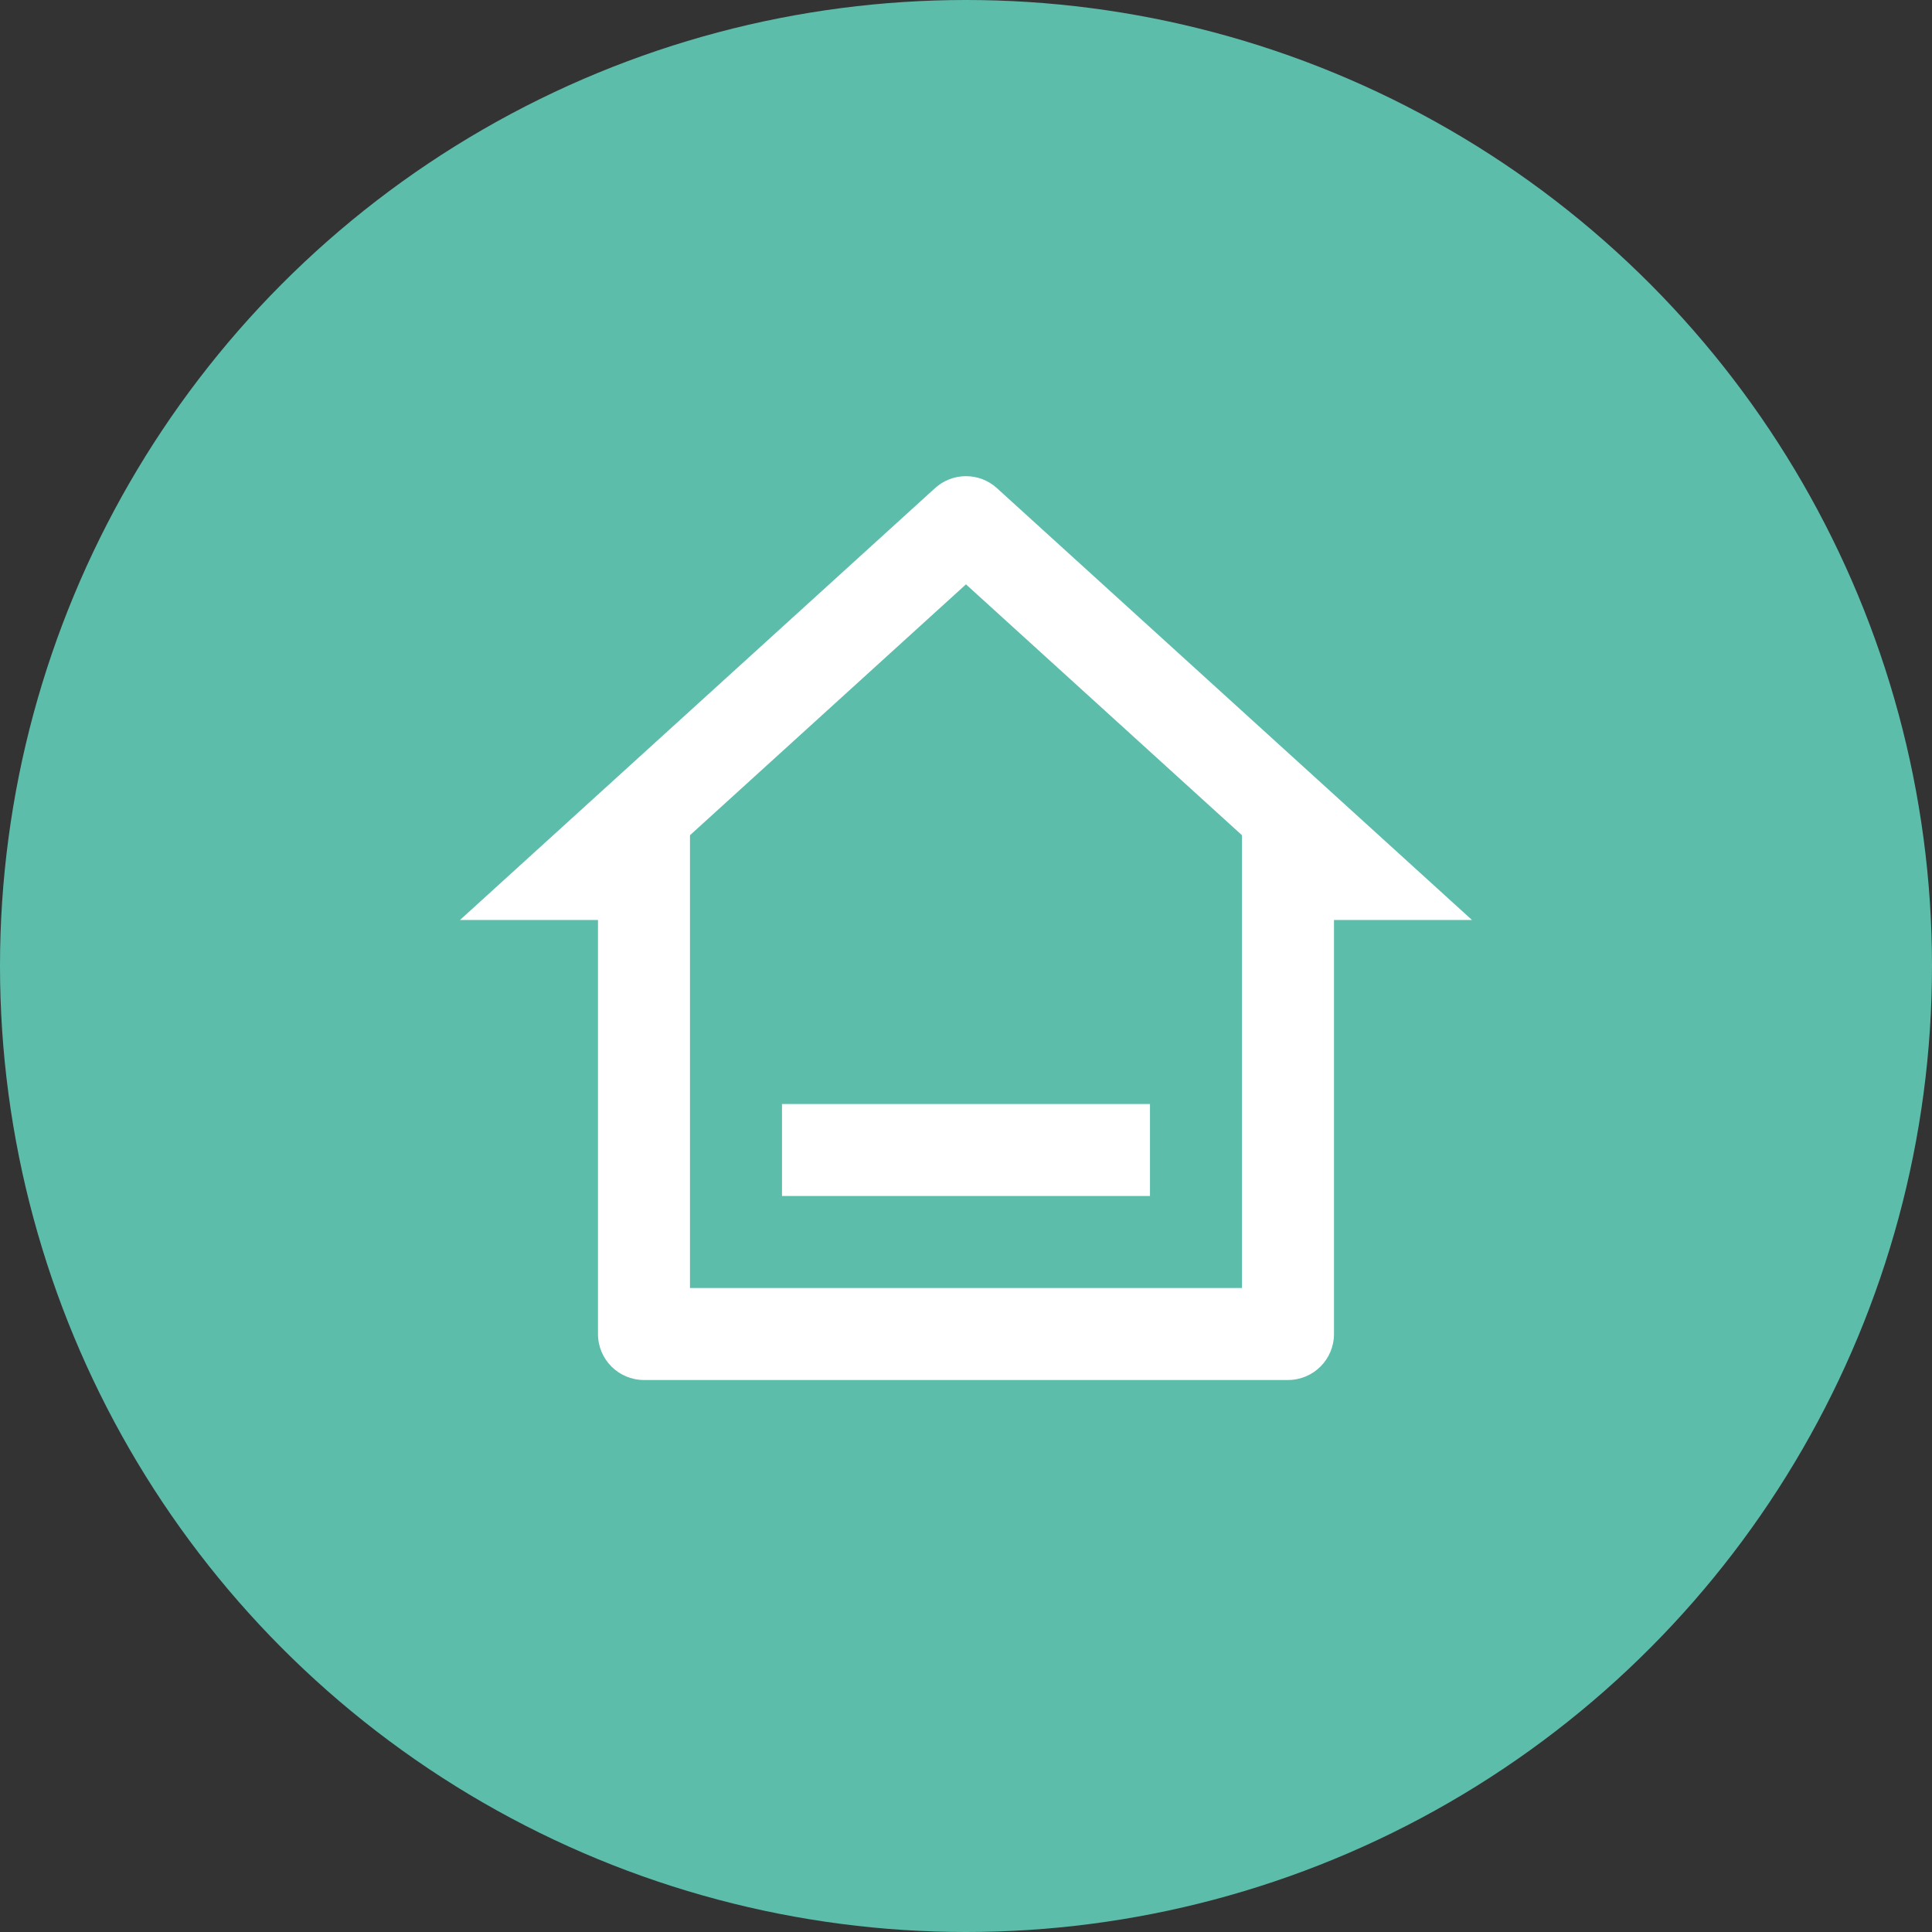
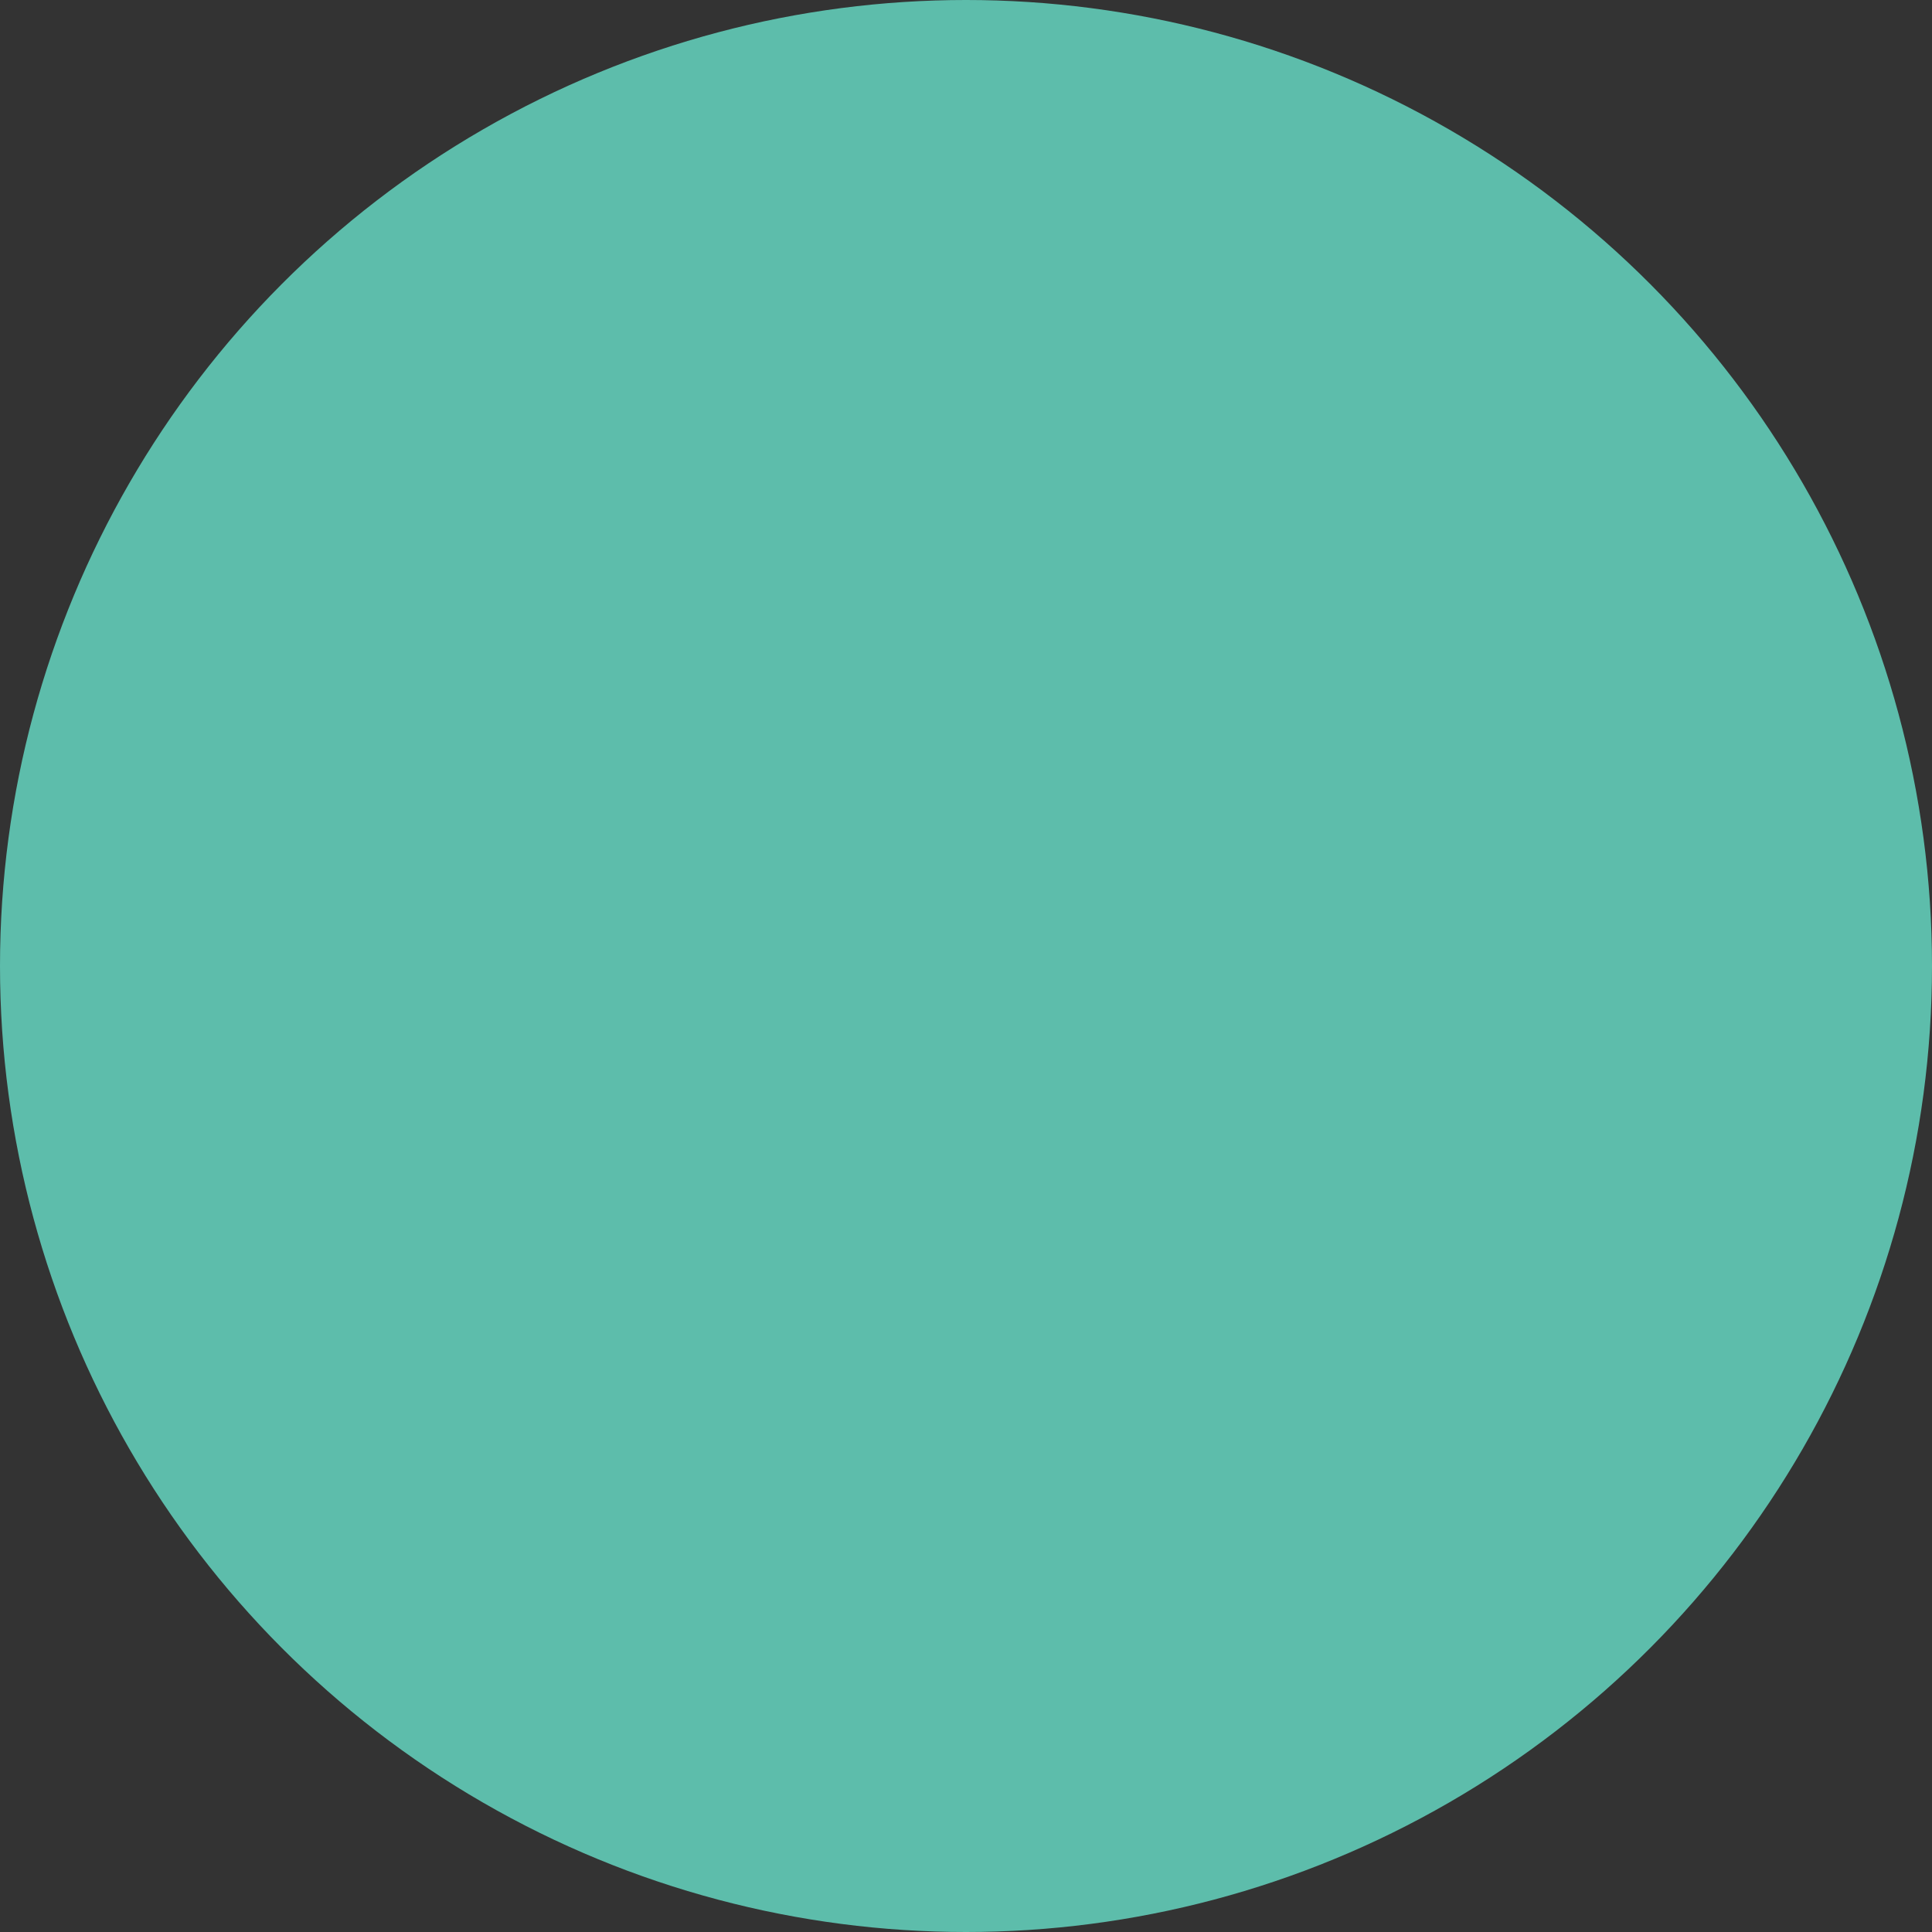
<svg xmlns="http://www.w3.org/2000/svg" width="70" height="70" viewBox="0 0 70 70" fill="none">
  <rect x="0" y="0" width="70" height="70" fill="#333333" stroke="none" />
  <circle cx="35" cy="35" r="35" fill="#5DBDAB" />
-   <path d="M46.666 50H23.333C22.412 50 21.666 49.254 21.666 48.333V33.333H16.666L33.878 17.686C34.514 17.108 35.485 17.108 36.12 17.686L53.333 33.333H48.333V48.333C48.333 49.254 47.587 50 46.666 50ZM24.999 46.667H44.999V30.262L34.999 21.172L24.999 30.262V46.667ZM28.333 40H41.666V43.333H28.333V40Z" fill="white" />
</svg>